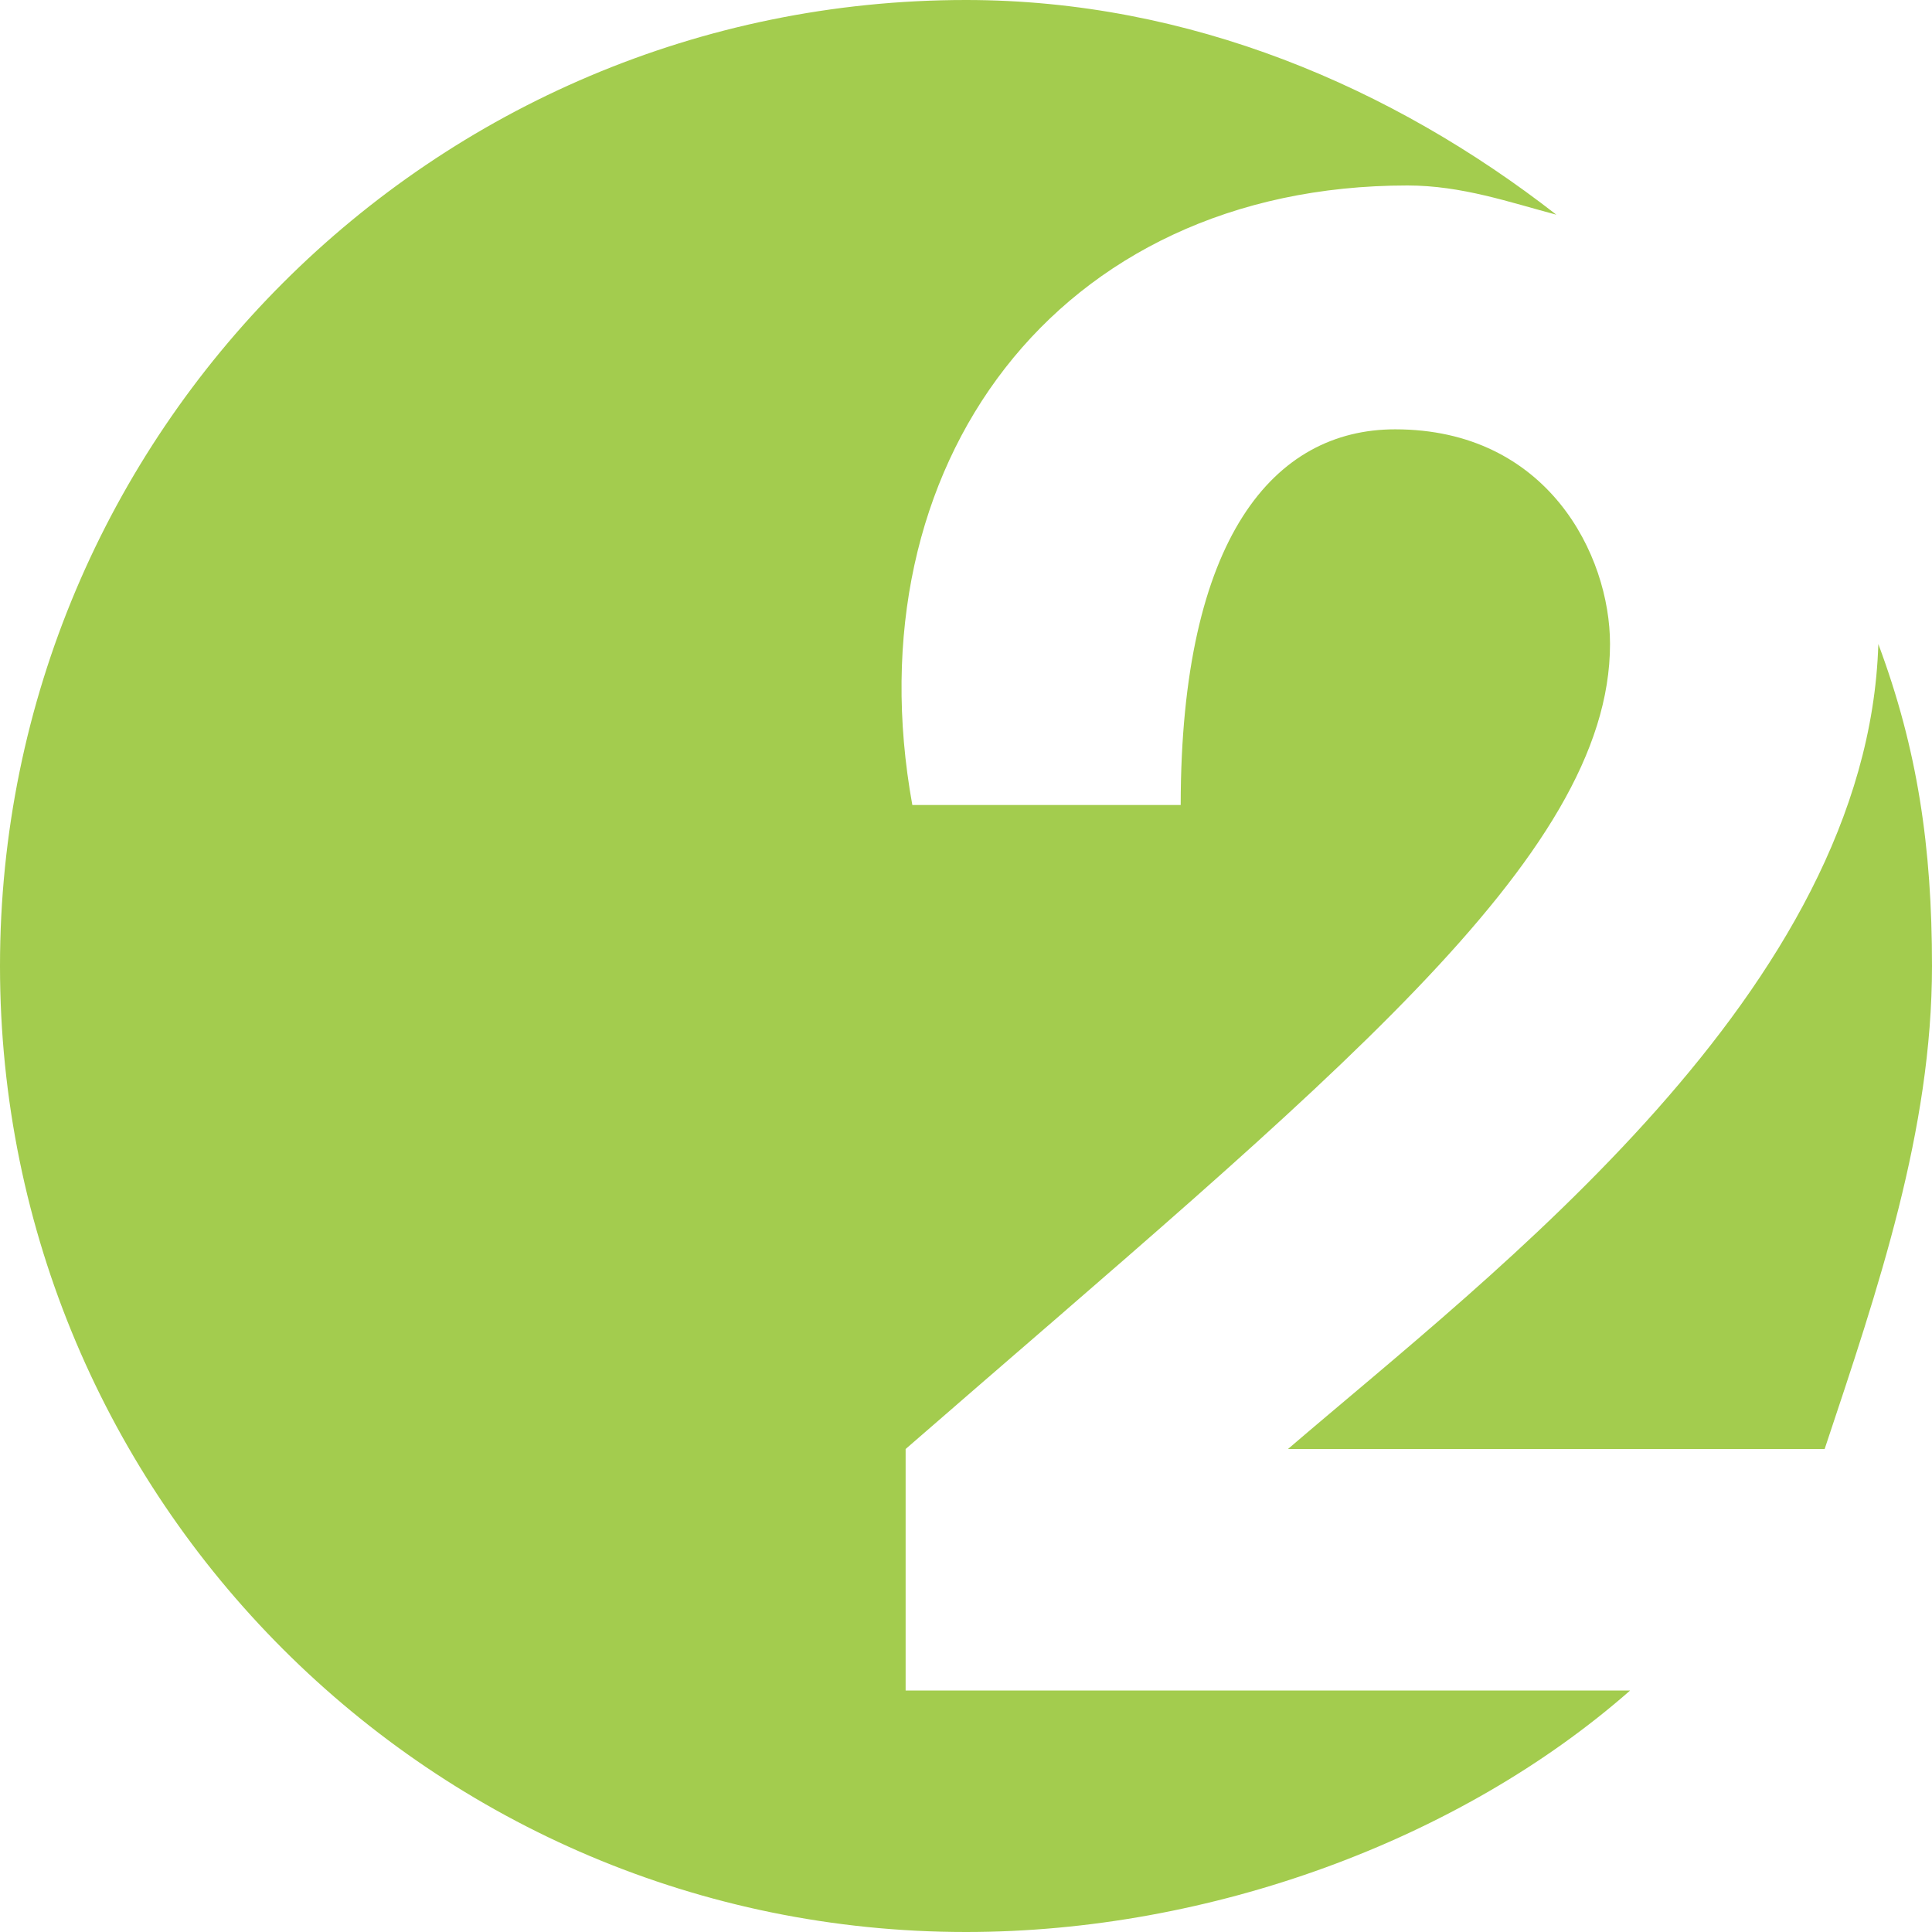
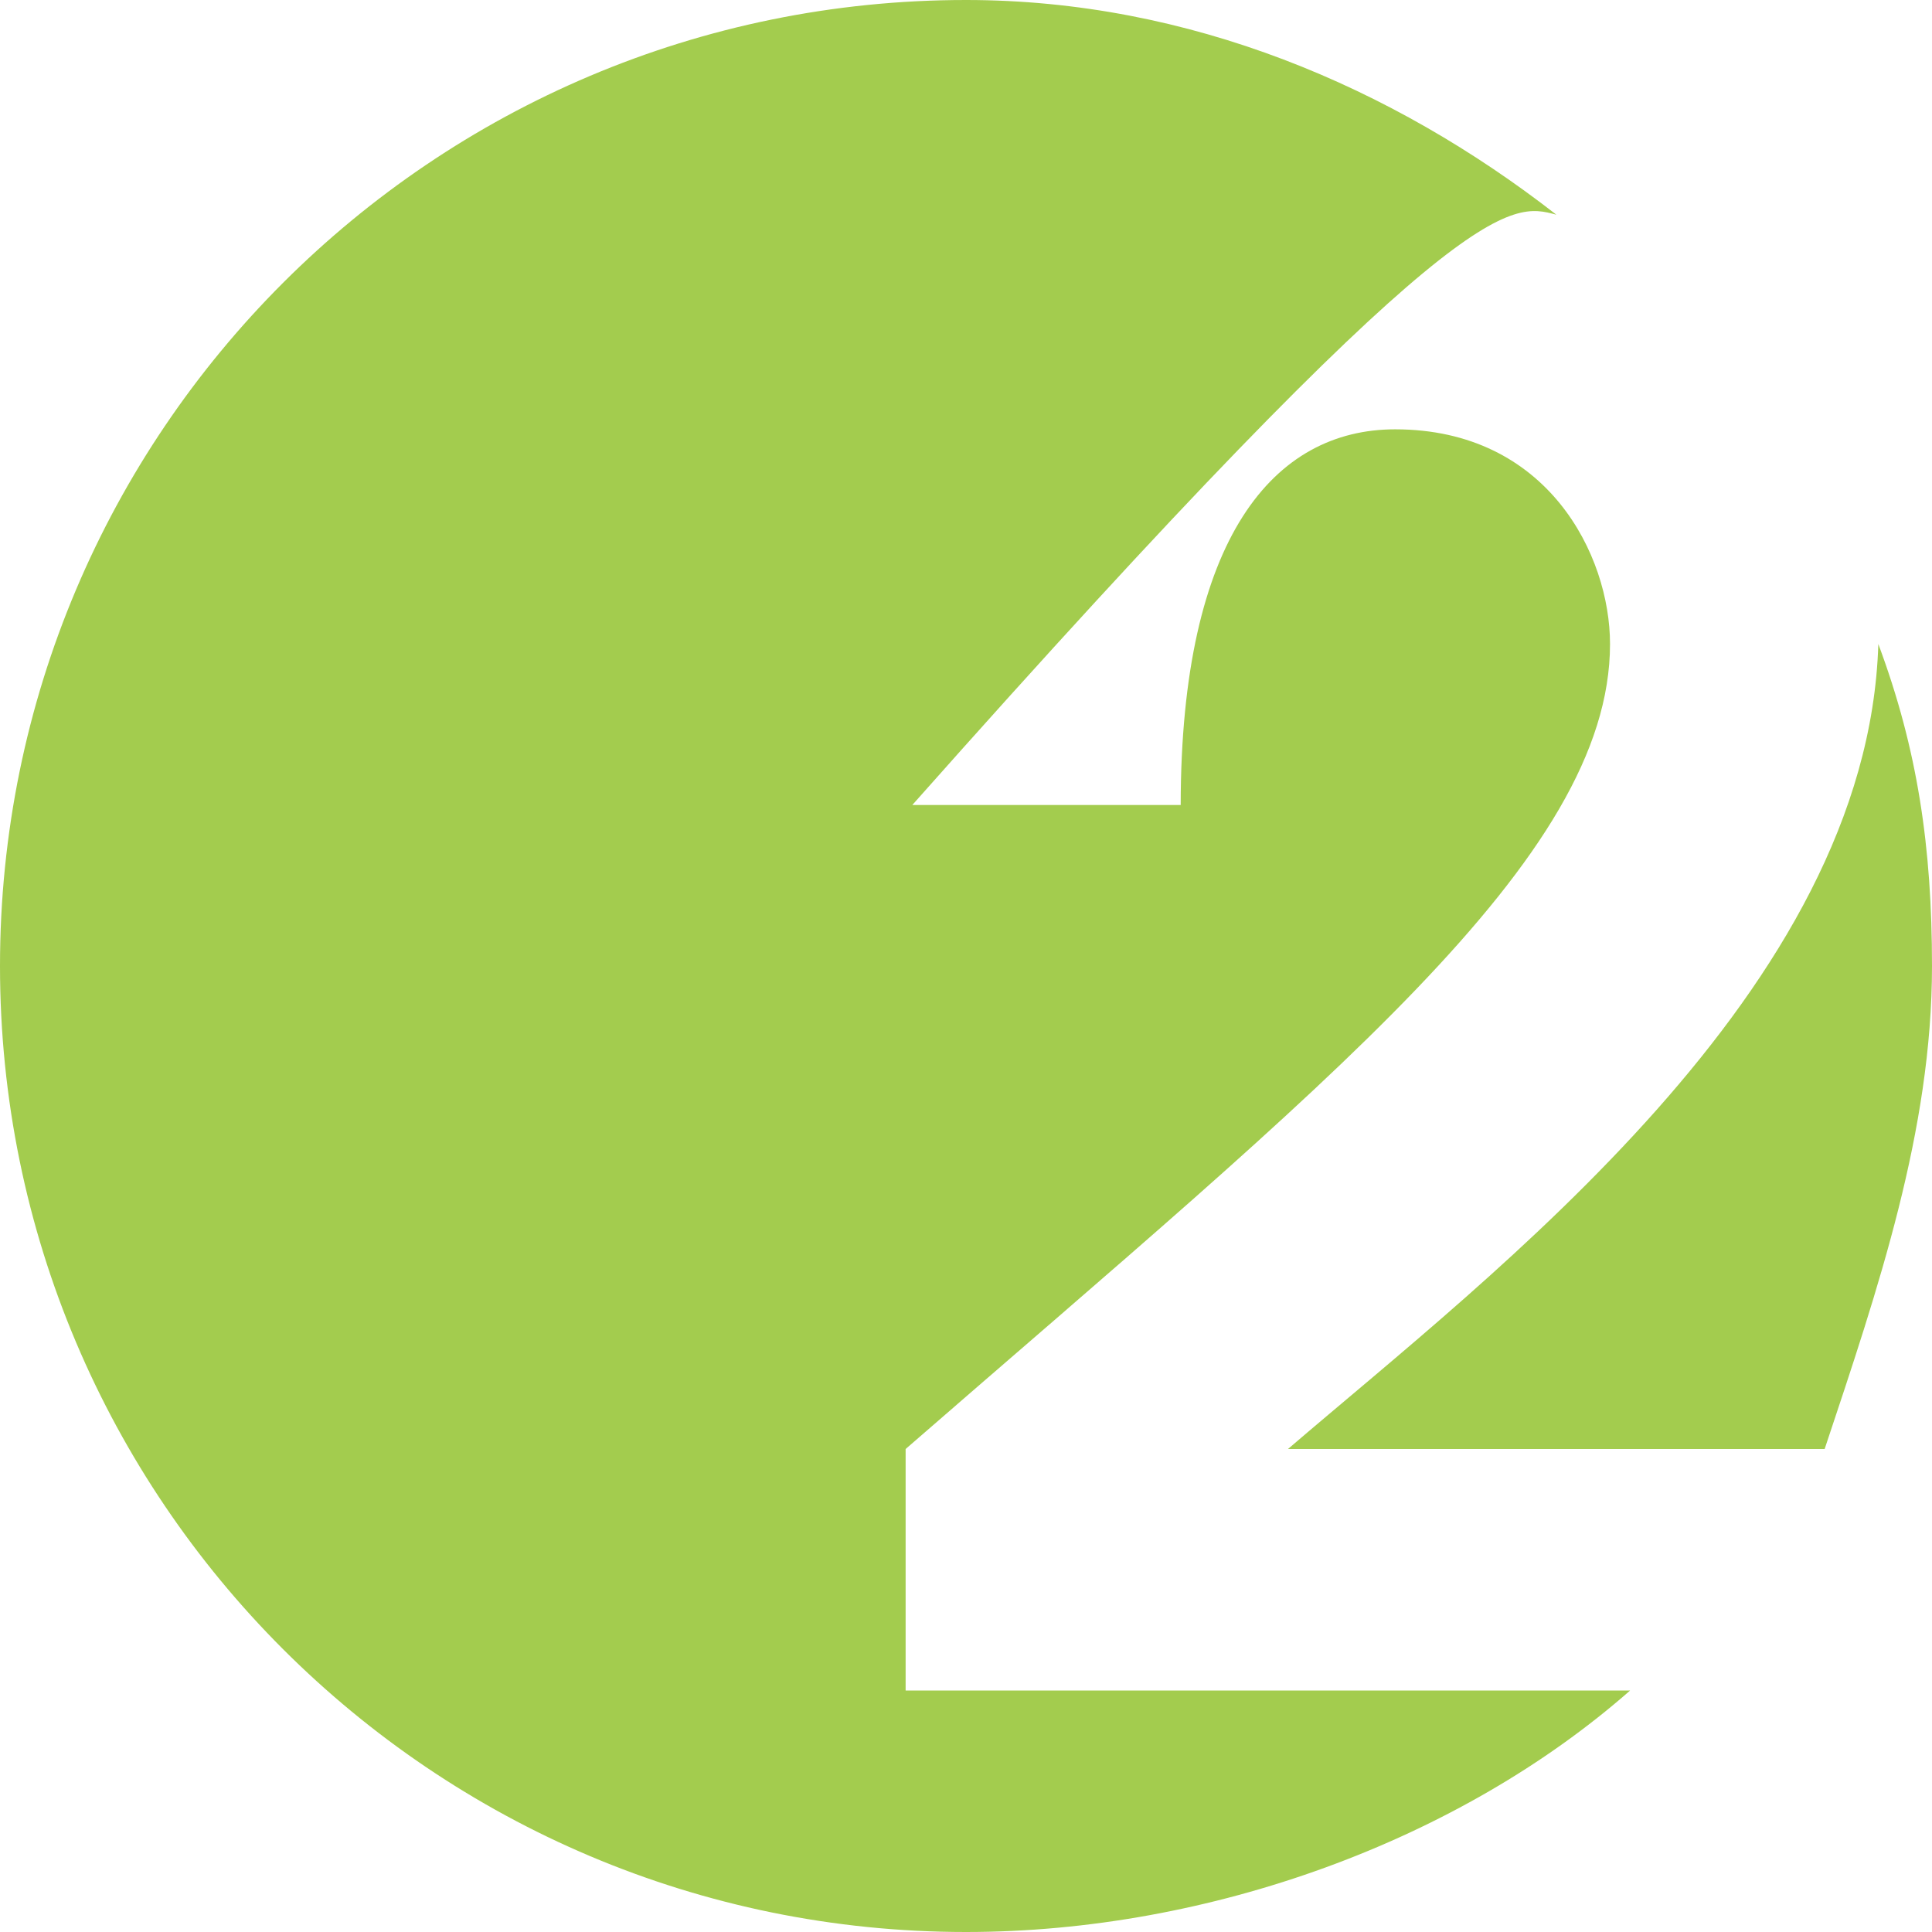
<svg xmlns="http://www.w3.org/2000/svg" width="32" height="32" viewBox="0 0 32 32">
-   <path fill="#A3CC4E" d="M32,16c0-1.969-0.239-3.592-0.889-5.333C30.938,16.398,24.753,21.064,21.333,24h8.889 C31.111,21.334,32,18.719,32,16 M25.778,3.556C23.067,1.444,19.701,0,16,0C7.163,0,0,7.164,0,16s7.163,16,16,16 c4.047,0,8.182-1.523,11-4H15v-4c6.979-6.068,11.667-9.778,11.667-13.333c0-1.473-1.034-3.556-3.559-3.556 c-1.999,0-3.549,1.778-3.552,6.222h-4.445C14.094,7.721,17.49,3.072,23.312,3.072C24.214,3.072,25.016,3.355,25.778,3.556" />
+   <path fill="#A3CC4E" d="M32,16c0-1.969-0.239-3.592-0.889-5.333C30.938,16.398,24.753,21.064,21.333,24h8.889 C31.111,21.334,32,18.719,32,16 M25.778,3.556C23.067,1.444,19.701,0,16,0C7.163,0,0,7.164,0,16s7.163,16,16,16 c4.047,0,8.182-1.523,11-4H15v-4c6.979-6.068,11.667-9.778,11.667-13.333c0-1.473-1.034-3.556-3.559-3.556 c-1.999,0-3.549,1.778-3.552,6.222h-4.445C24.214,3.072,25.016,3.355,25.778,3.556" />
</svg>